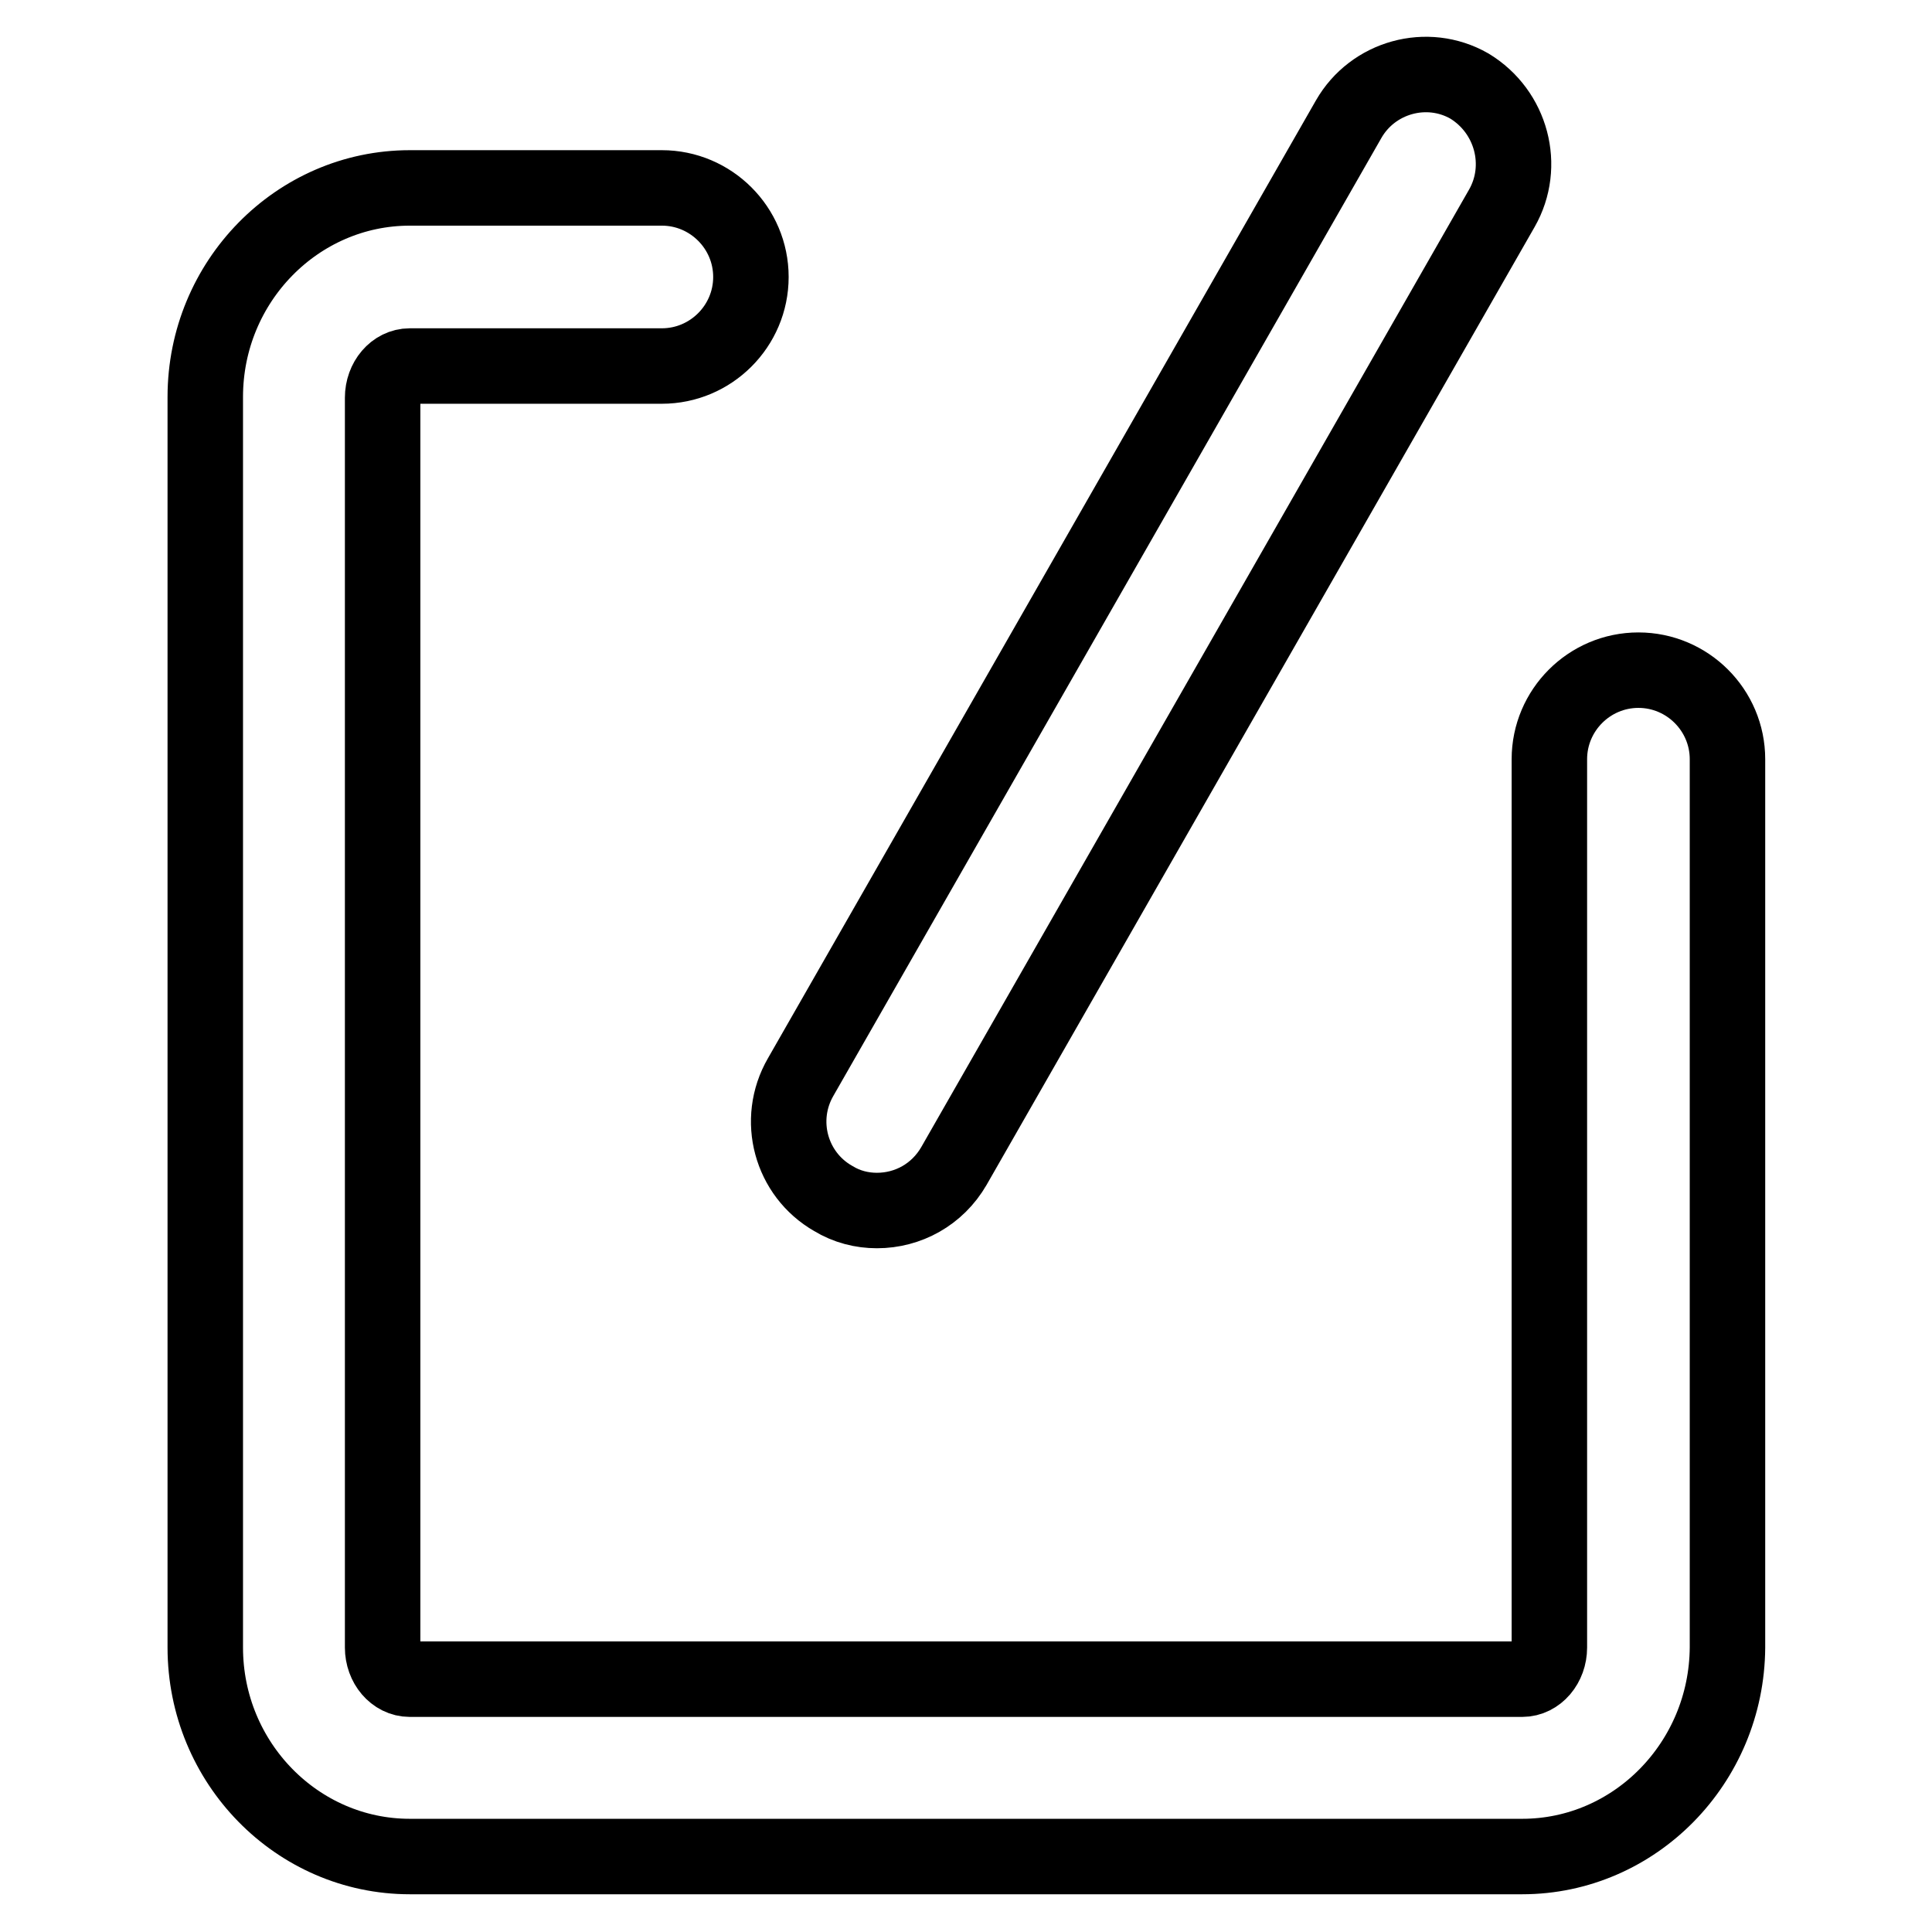
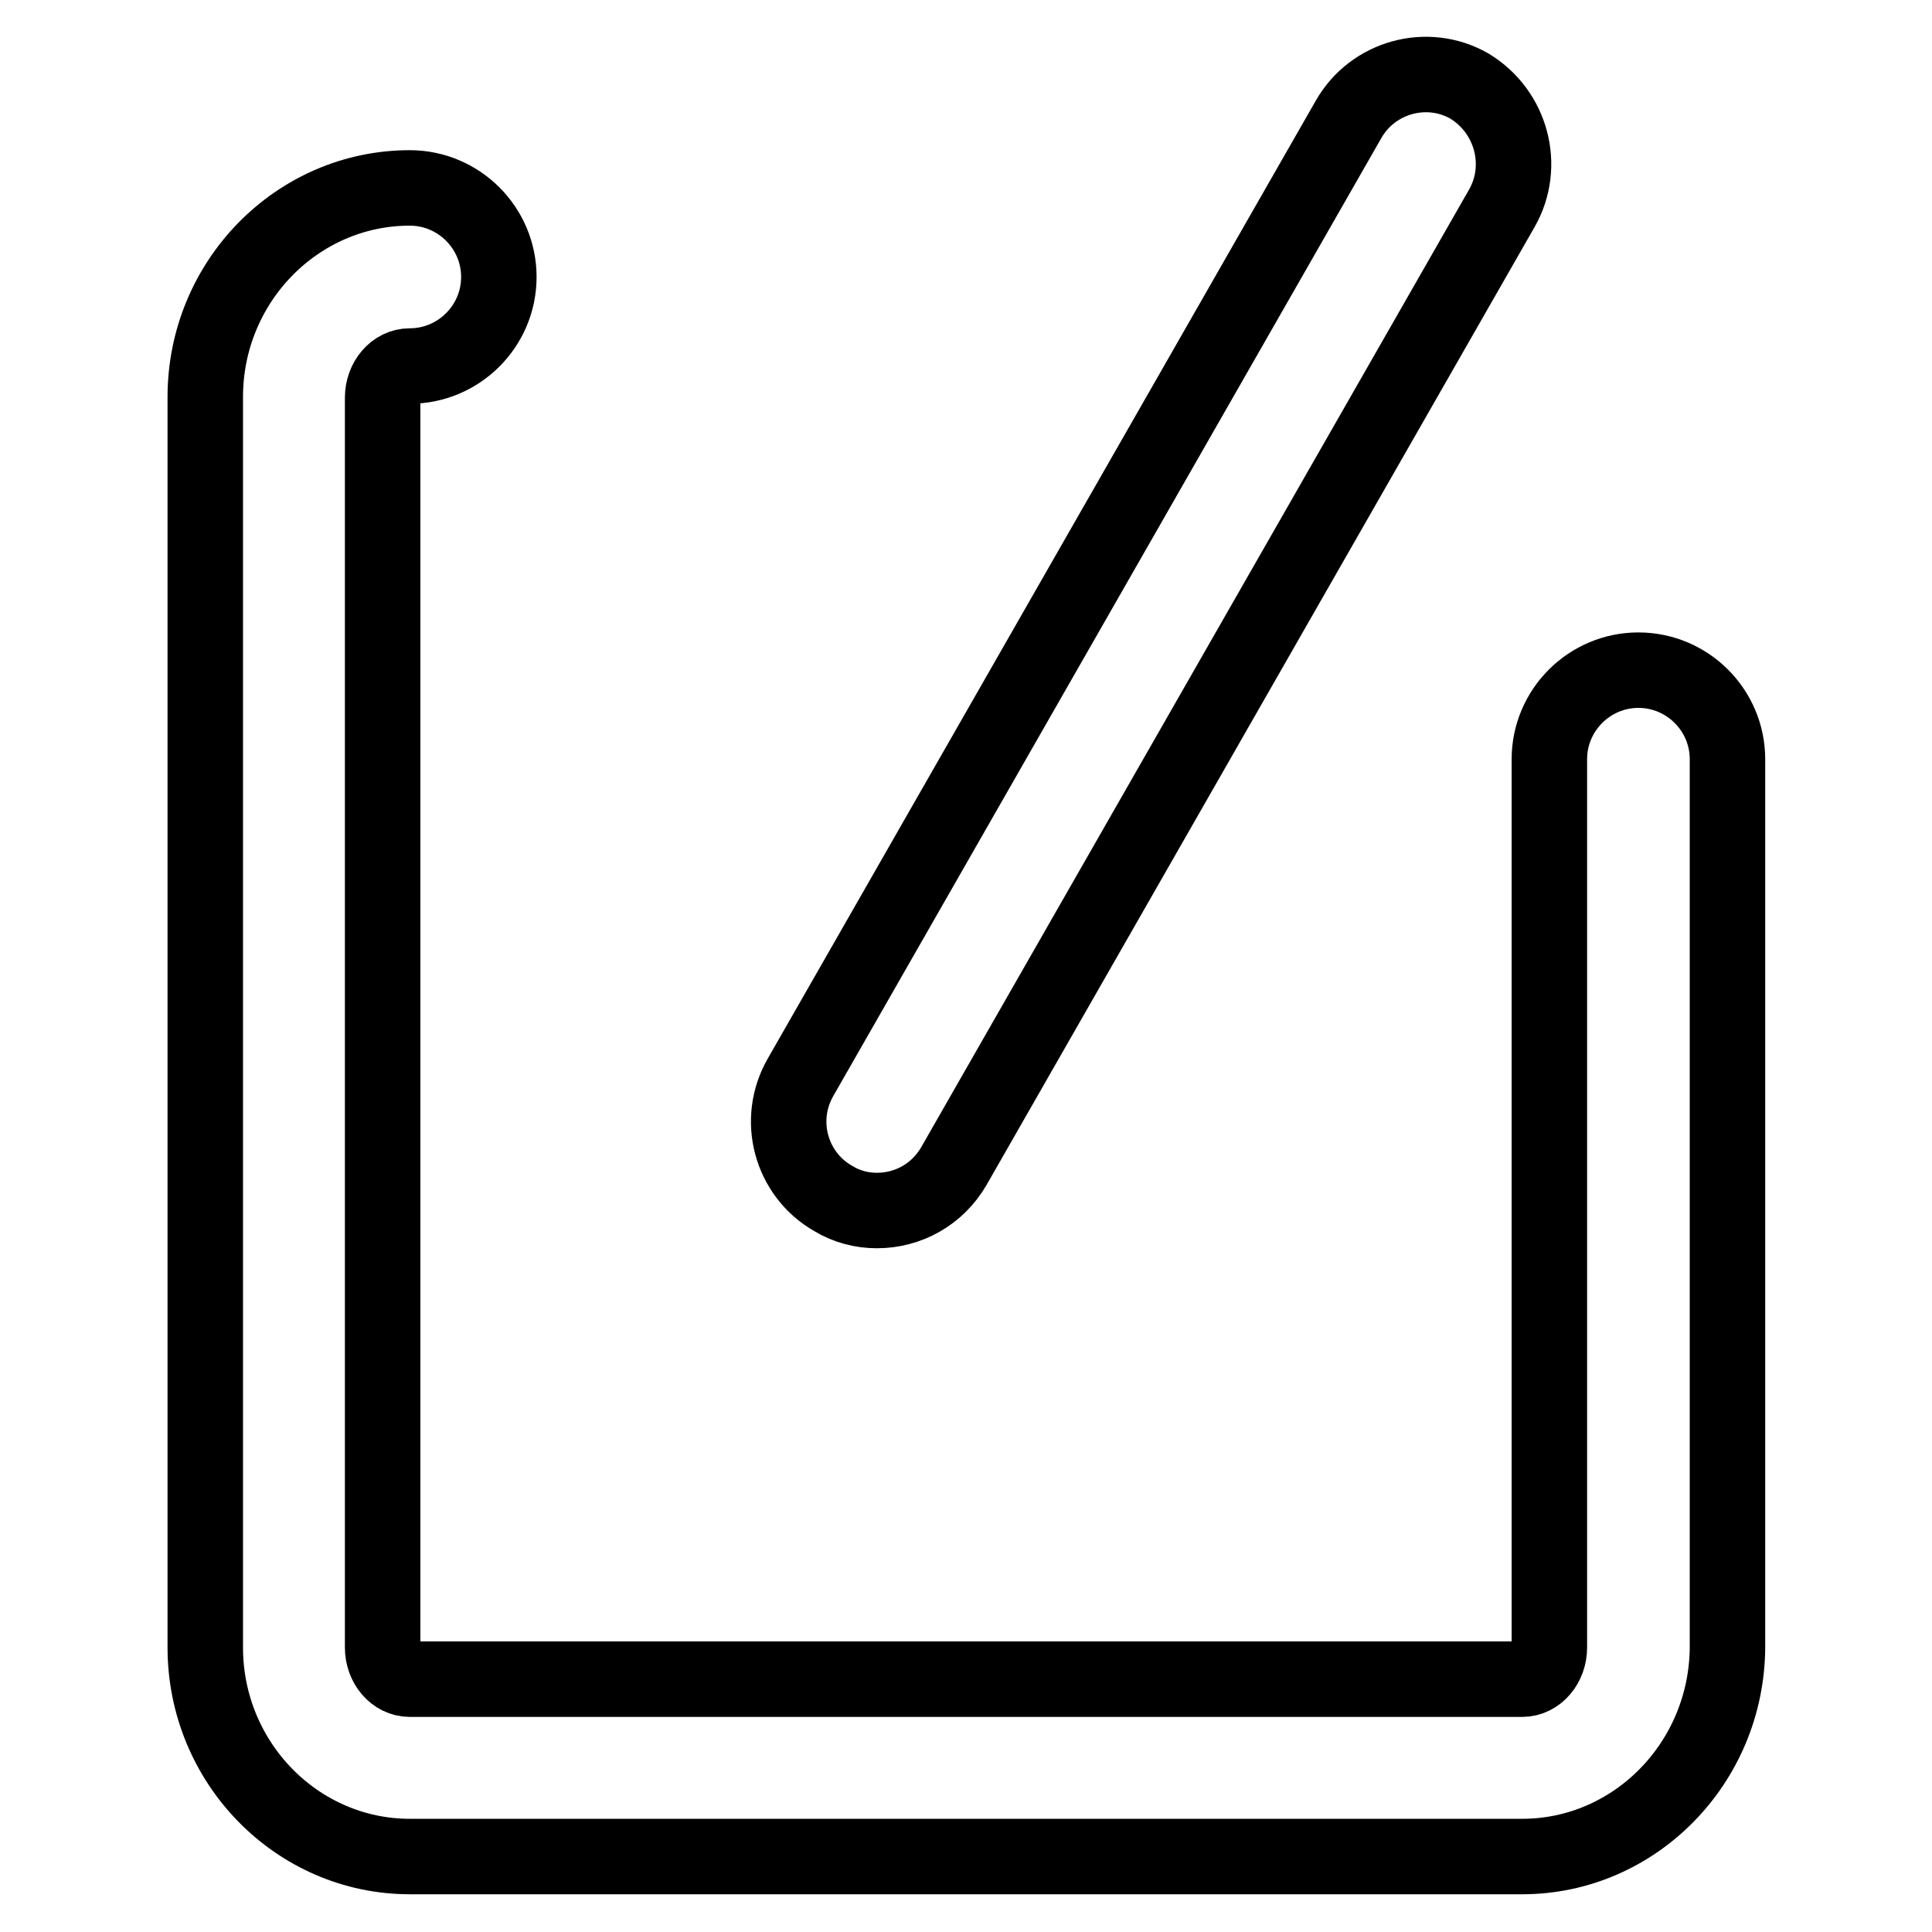
<svg xmlns="http://www.w3.org/2000/svg" version="1.1" x="0px" y="0px" viewBox="0 0 256 256" enable-background="new 0 0 256 256" xml:space="preserve">
  <g>
-     <path stroke-width="10" fill-opacity="0" stroke="#000000" d="M201.7,246H54.3c-14.9,0-27.1-12.4-27.1-27.7V52.6c0-15.3,12.2-27.7,27.1-27.7h33.4 c6.5,0,11.8,5.3,11.8,11.8c0,6.5-5.3,11.8-11.8,11.8H54.3c-2,0-3.6,1.9-3.6,4.2v165.6c0,2.3,1.6,4.2,3.6,4.2h147.4 c2,0,3.6-1.9,3.6-4.2V100.6c0-6.5,5.3-11.8,11.8-11.8c6.5,0,11.8,5.3,11.8,11.8v117.7C228.8,233.6,216.6,246,201.7,246L201.7,246z  M199,27.6l-72.6,126.9c-2.2,3.8-6.1,5.9-10.2,5.9c-2,0-4-0.5-5.8-1.6c-5.6-3.2-7.6-10.4-4.3-16.1l72.6-126.9 c3.2-5.6,10.4-7.6,16-4.4C200.3,14.8,202.2,22,199,27.6L199,27.6z" />
+     <path stroke-width="10" fill-opacity="0" stroke="#000000" d="M201.7,246H54.3c-14.9,0-27.1-12.4-27.1-27.7V52.6c0-15.3,12.2-27.7,27.1-27.7c6.5,0,11.8,5.3,11.8,11.8c0,6.5-5.3,11.8-11.8,11.8H54.3c-2,0-3.6,1.9-3.6,4.2v165.6c0,2.3,1.6,4.2,3.6,4.2h147.4 c2,0,3.6-1.9,3.6-4.2V100.6c0-6.5,5.3-11.8,11.8-11.8c6.5,0,11.8,5.3,11.8,11.8v117.7C228.8,233.6,216.6,246,201.7,246L201.7,246z  M199,27.6l-72.6,126.9c-2.2,3.8-6.1,5.9-10.2,5.9c-2,0-4-0.5-5.8-1.6c-5.6-3.2-7.6-10.4-4.3-16.1l72.6-126.9 c3.2-5.6,10.4-7.6,16-4.4C200.3,14.8,202.2,22,199,27.6L199,27.6z" />
  </g>
</svg>